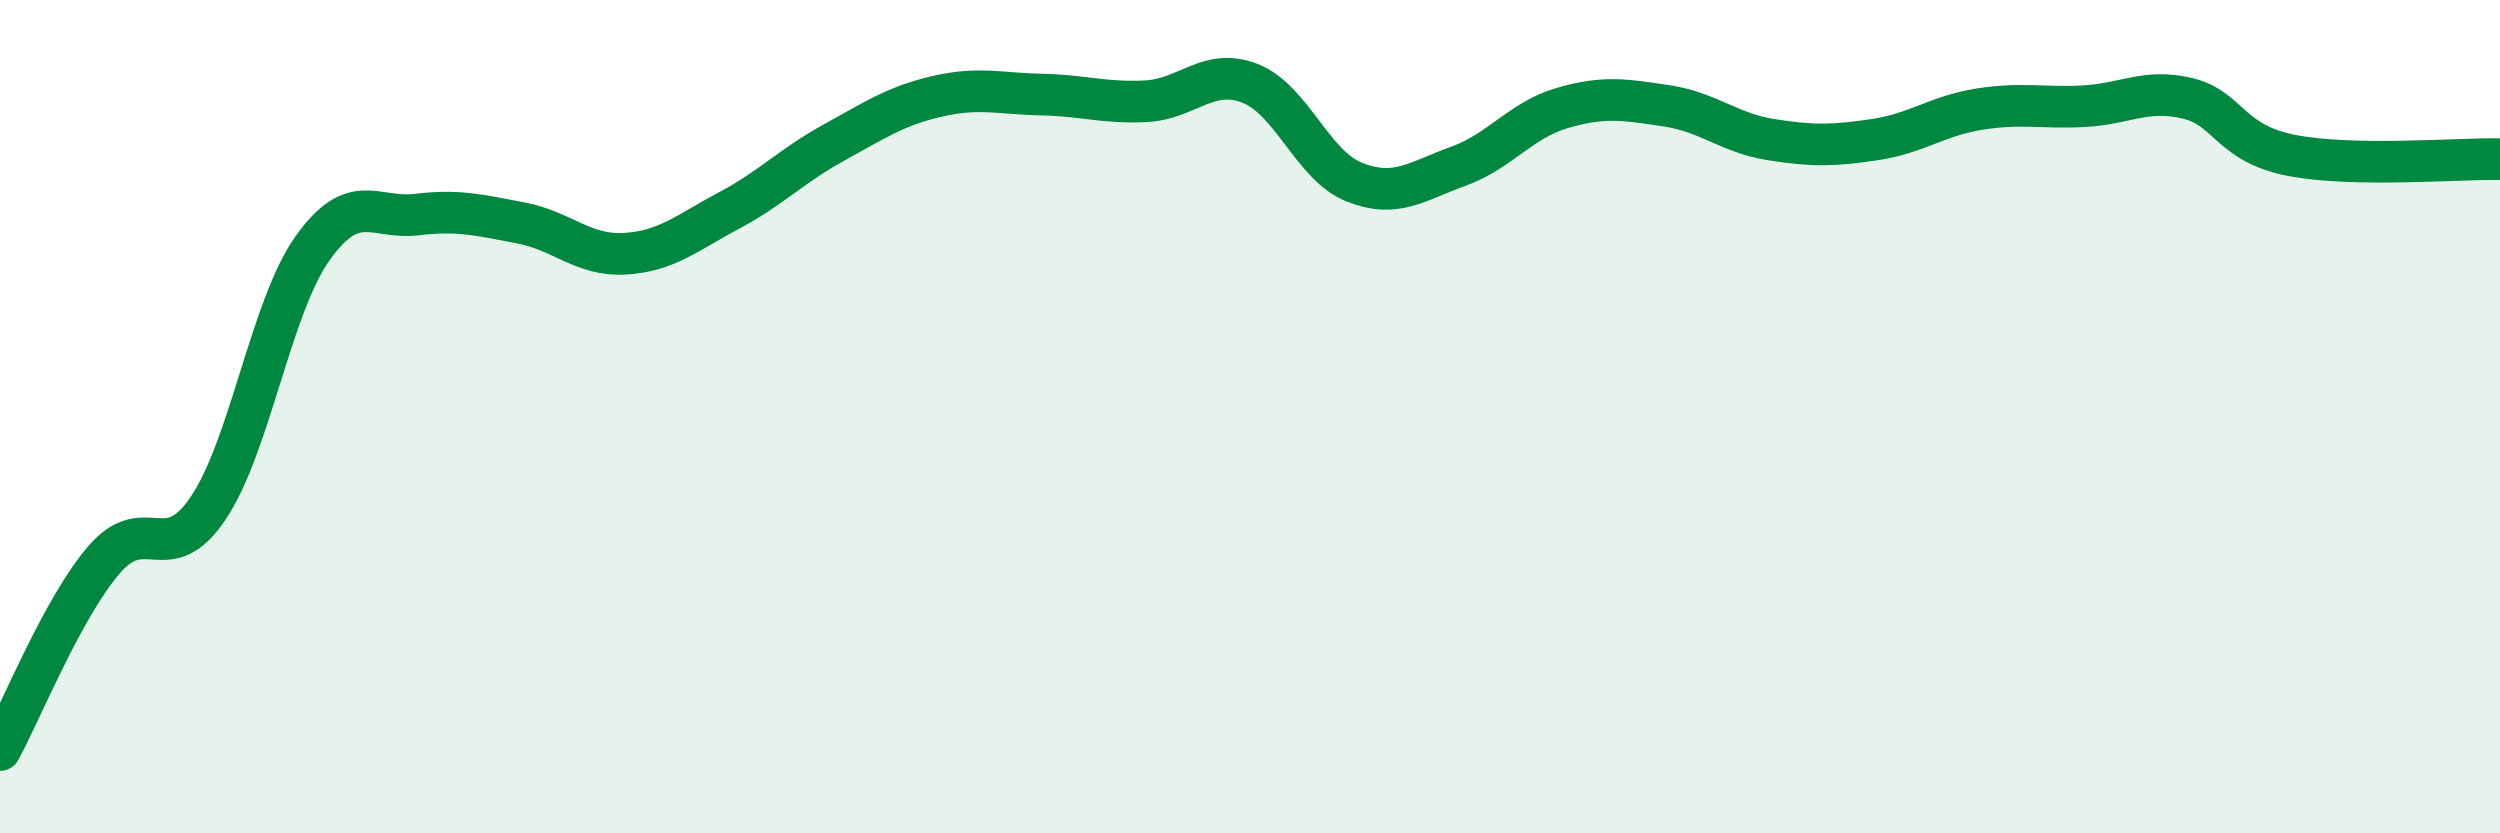
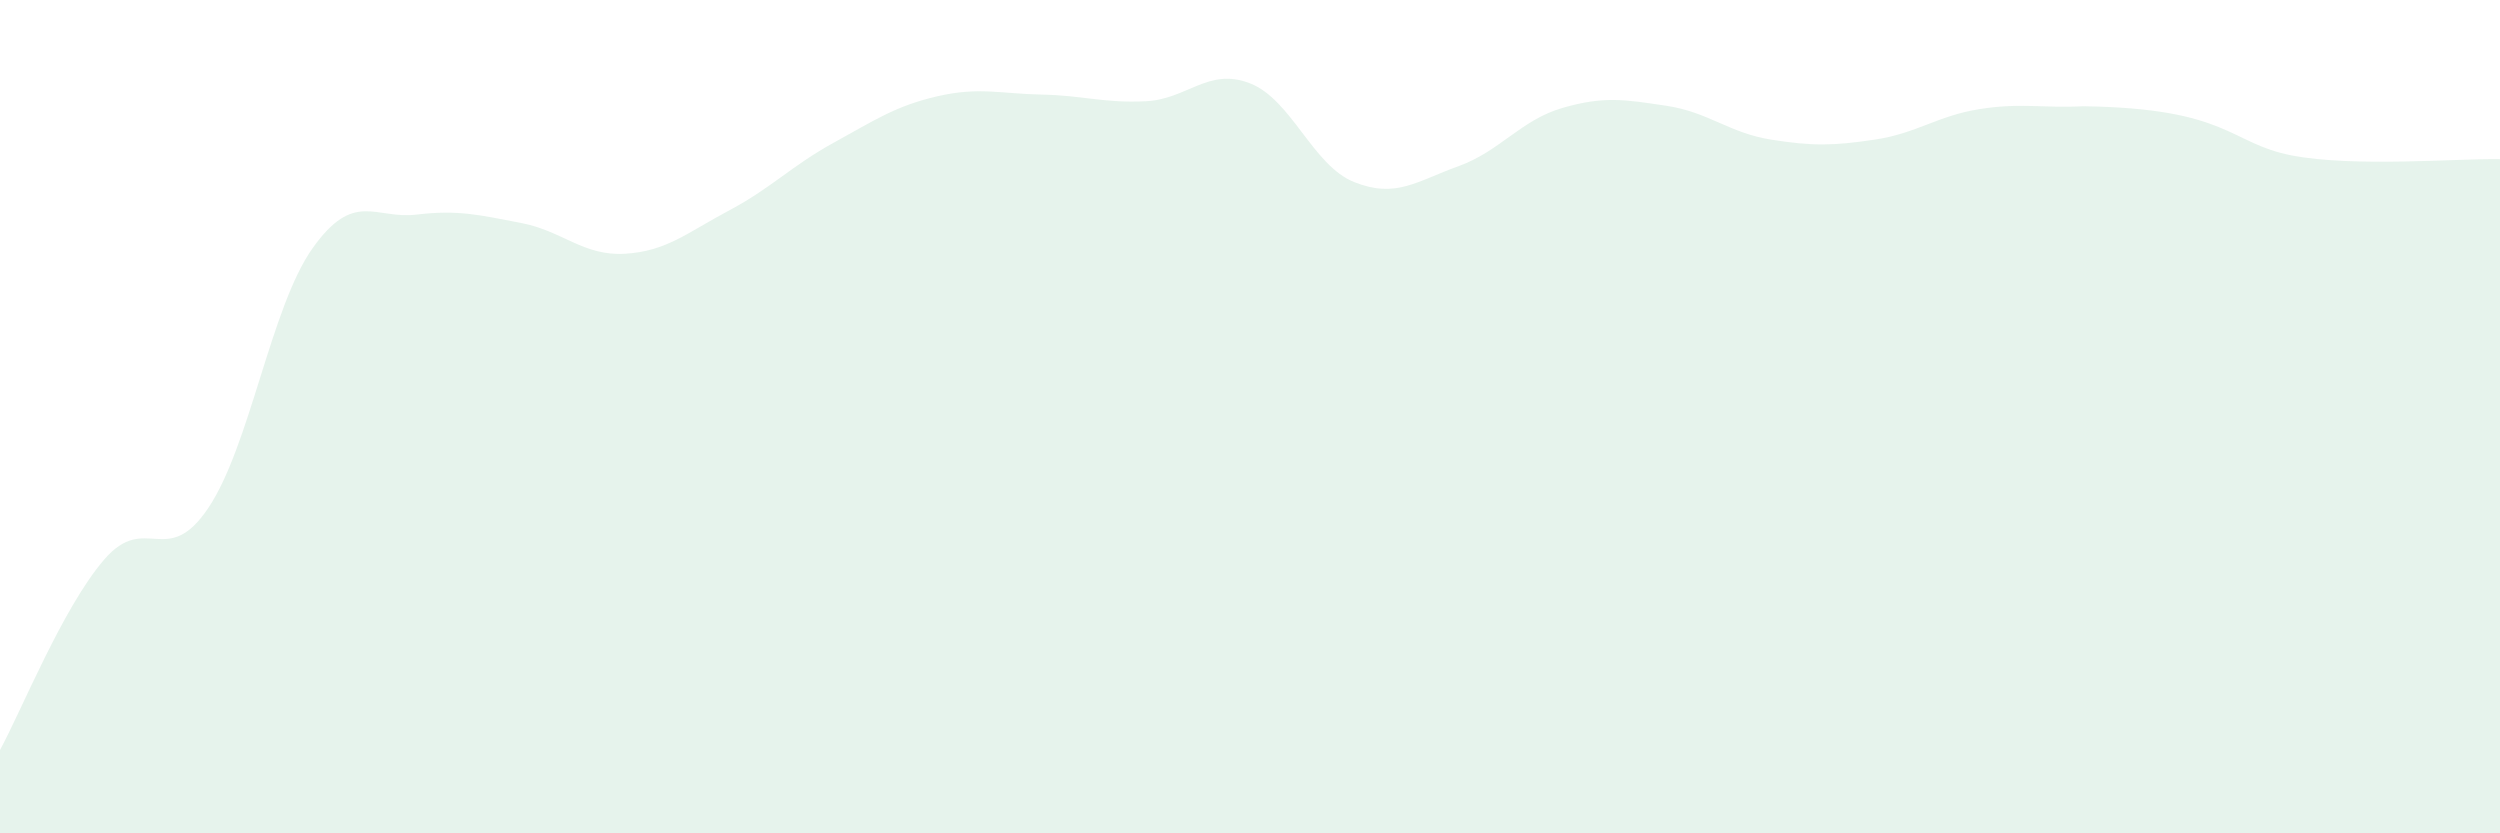
<svg xmlns="http://www.w3.org/2000/svg" width="60" height="20" viewBox="0 0 60 20">
-   <path d="M 0,18 C 0.5,17.09 1.5,14.59 2.5,13.43 C 3.5,12.27 4,13.68 5,12.19 C 6,10.7 6.5,7.37 7.5,5.96 C 8.5,4.55 9,5.27 10,5.15 C 11,5.03 11.5,5.16 12.5,5.35 C 13.5,5.54 14,6.15 15,6.09 C 16,6.03 16.5,5.58 17.5,5.05 C 18.5,4.52 19,3.98 20,3.43 C 21,2.88 21.5,2.54 22.5,2.31 C 23.5,2.08 24,2.25 25,2.27 C 26,2.29 26.5,2.48 27.5,2.43 C 28.5,2.38 29,1.61 30,2 C 31,2.39 31.5,3.97 32.5,4.37 C 33.5,4.77 34,4.35 35,3.99 C 36,3.63 36.5,2.88 37.5,2.59 C 38.5,2.3 39,2.39 40,2.54 C 41,2.69 41.5,3.19 42.5,3.35 C 43.5,3.51 44,3.5 45,3.35 C 46,3.2 46.5,2.78 47.5,2.62 C 48.5,2.46 49,2.6 50,2.55 C 51,2.5 51.5,2.12 52.5,2.36 C 53.5,2.6 53.5,3.44 55,3.73 C 56.5,4.02 59,3.8 60,3.82L60 20L0 20Z" fill="#008740" opacity="0.1" stroke-linecap="round" stroke-linejoin="round" />
-   <path d="M 0,18 C 0.5,17.09 1.5,14.59 2.5,13.43 C 3.5,12.27 4,13.68 5,12.19 C 6,10.7 6.5,7.37 7.5,5.96 C 8.5,4.55 9,5.27 10,5.15 C 11,5.03 11.5,5.16 12.5,5.35 C 13.5,5.54 14,6.15 15,6.09 C 16,6.03 16.5,5.58 17.5,5.05 C 18.5,4.52 19,3.98 20,3.43 C 21,2.88 21.5,2.54 22.5,2.31 C 23.5,2.08 24,2.25 25,2.27 C 26,2.29 26.5,2.48 27.5,2.43 C 28.5,2.38 29,1.61 30,2 C 31,2.39 31.5,3.97 32.5,4.37 C 33.5,4.77 34,4.35 35,3.99 C 36,3.63 36.5,2.88 37.5,2.59 C 38.5,2.3 39,2.39 40,2.54 C 41,2.69 41.5,3.19 42.5,3.35 C 43.5,3.51 44,3.5 45,3.35 C 46,3.2 46.5,2.78 47.5,2.62 C 48.5,2.46 49,2.6 50,2.55 C 51,2.5 51.5,2.12 52.5,2.36 C 53.5,2.6 53.5,3.44 55,3.73 C 56.5,4.02 59,3.8 60,3.82" stroke="#008740" stroke-width="1" fill="none" stroke-linecap="round" stroke-linejoin="round" />
+   <path d="M 0,18 C 0.5,17.09 1.5,14.59 2.5,13.43 C 3.5,12.27 4,13.68 5,12.19 C 6,10.7 6.5,7.37 7.5,5.96 C 8.5,4.55 9,5.27 10,5.15 C 11,5.03 11.5,5.16 12.5,5.35 C 13.5,5.54 14,6.15 15,6.09 C 16,6.03 16.5,5.58 17.5,5.05 C 18.5,4.52 19,3.98 20,3.43 C 21,2.88 21.5,2.54 22.5,2.31 C 23.5,2.08 24,2.25 25,2.27 C 26,2.29 26.5,2.48 27.5,2.43 C 28.5,2.38 29,1.61 30,2 C 31,2.39 31.5,3.97 32.5,4.37 C 33.5,4.77 34,4.35 35,3.99 C 36,3.63 36.5,2.88 37.5,2.59 C 38.5,2.3 39,2.39 40,2.54 C 41,2.69 41.5,3.19 42.5,3.35 C 43.5,3.51 44,3.5 45,3.35 C 46,3.2 46.5,2.78 47.5,2.62 C 48.5,2.46 49,2.6 50,2.55 C 53.5,2.6 53.5,3.44 55,3.73 C 56.5,4.02 59,3.8 60,3.82L60 20L0 20Z" fill="#008740" opacity="0.1" stroke-linecap="round" stroke-linejoin="round" />
</svg>